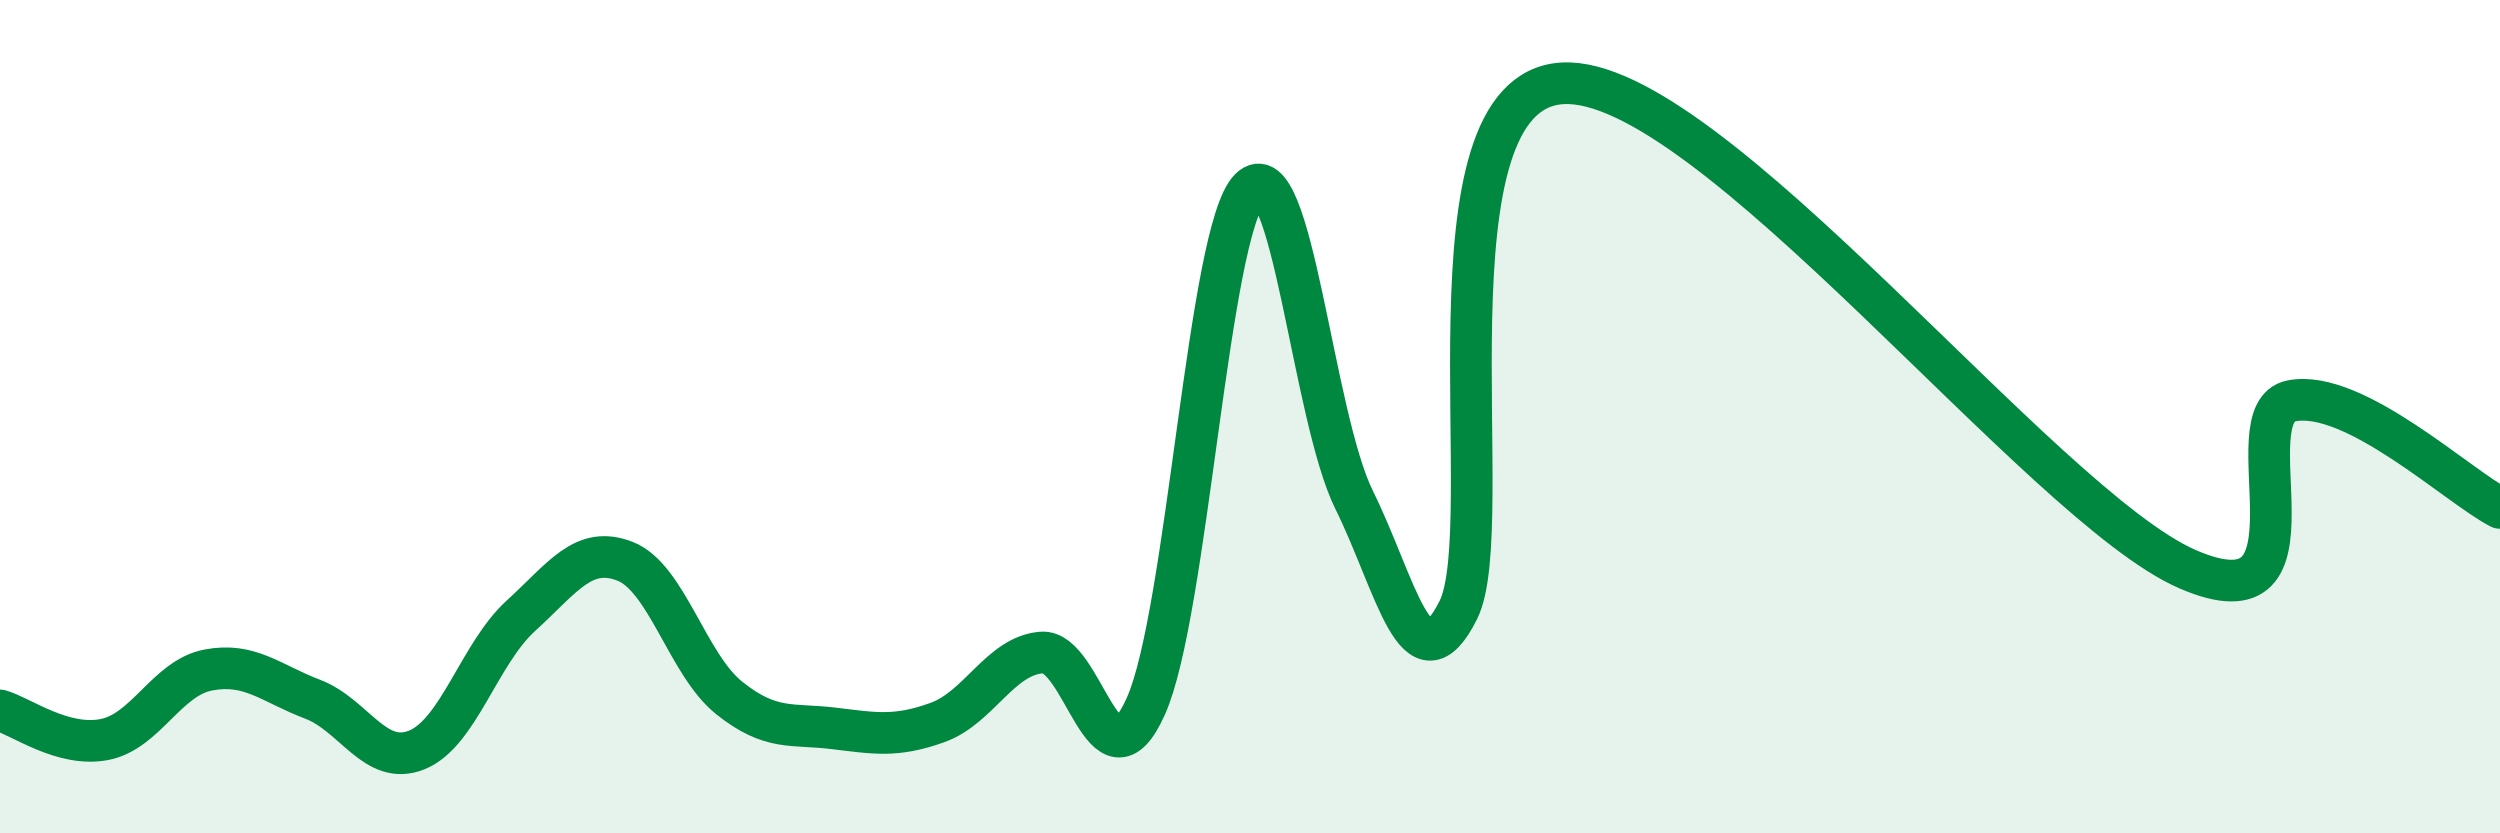
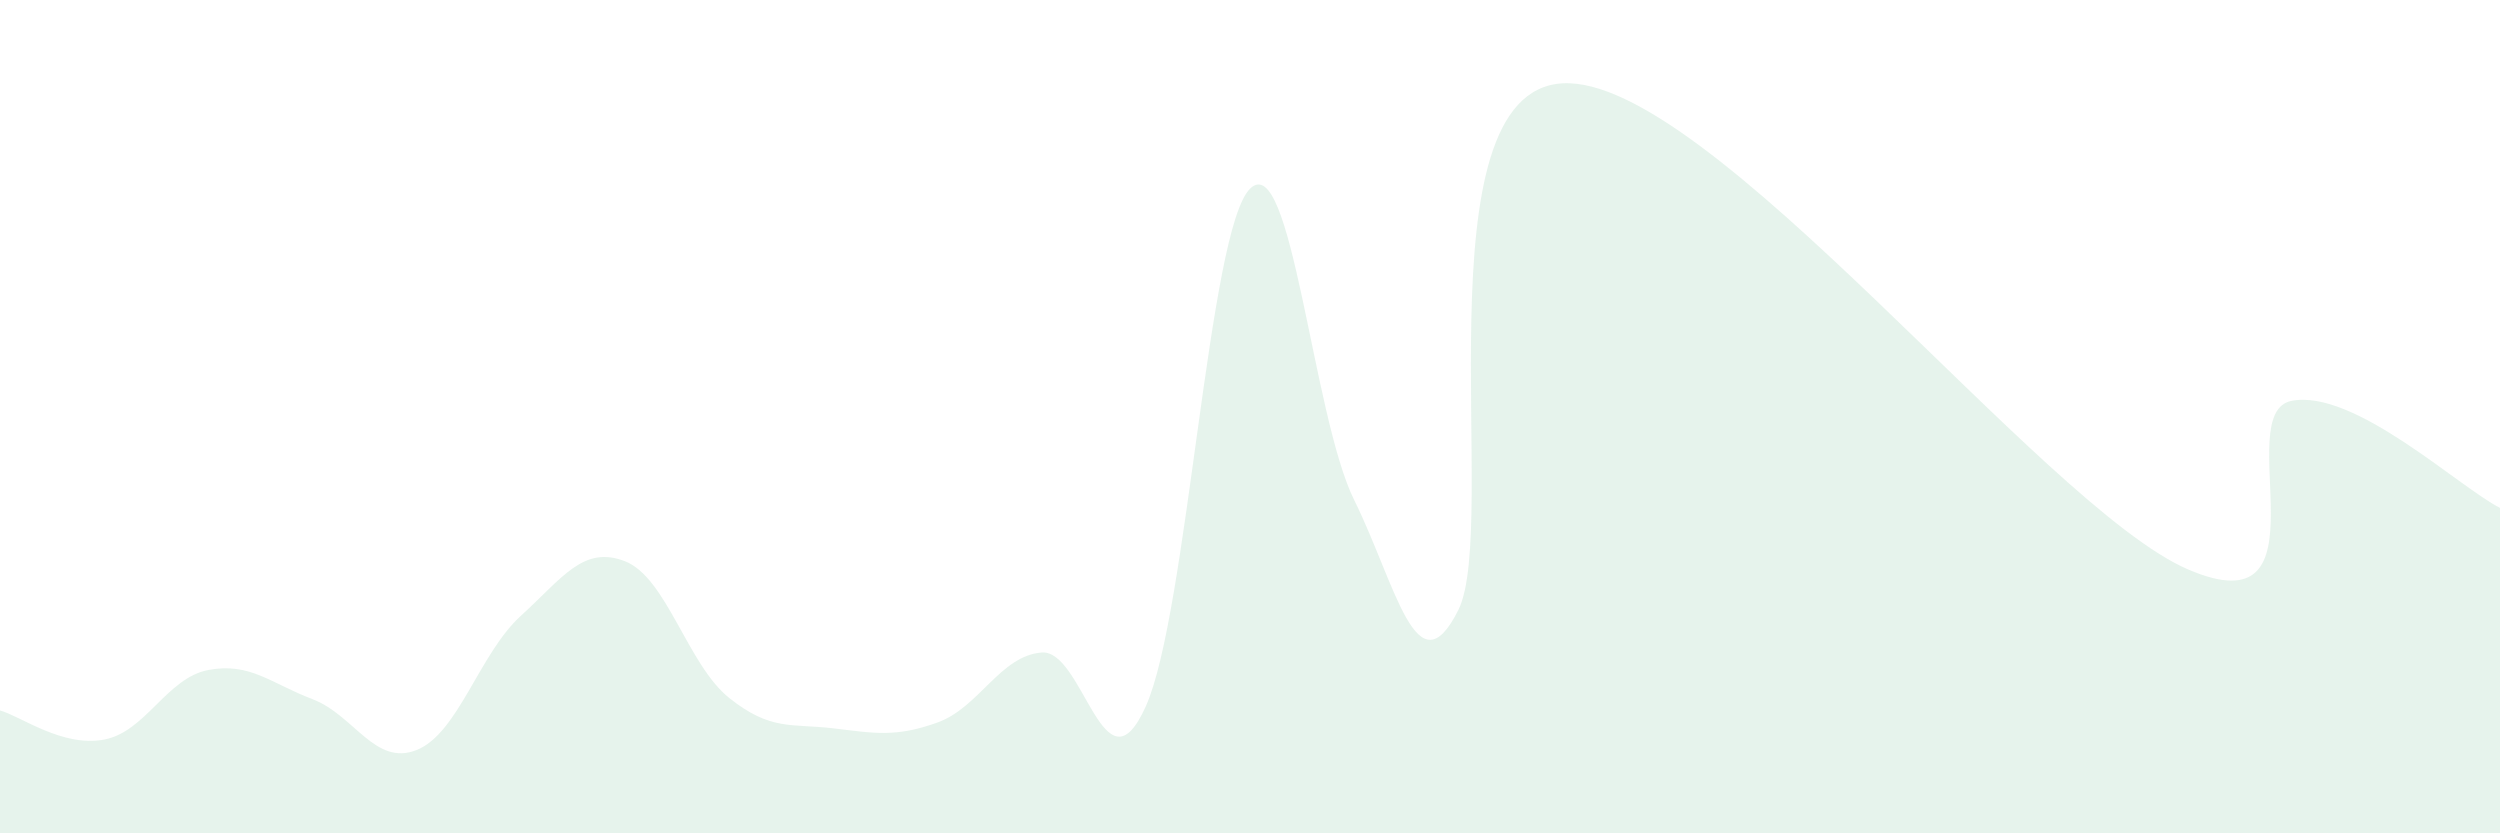
<svg xmlns="http://www.w3.org/2000/svg" width="60" height="20" viewBox="0 0 60 20">
  <path d="M 0,17.05 C 0.5,17.19 1.5,17.94 2.5,17.75 C 3.5,17.56 4,16.27 5,16.08 C 6,15.89 6.5,16.4 7.5,16.78 C 8.5,17.16 9,18.4 10,18 C 11,17.6 11.5,15.69 12.5,14.78 C 13.5,13.87 14,13.08 15,13.47 C 16,13.86 16.5,15.95 17.5,16.75 C 18.5,17.55 19,17.36 20,17.48 C 21,17.6 21.5,17.7 22.5,17.34 C 23.5,16.98 24,15.74 25,15.66 C 26,15.58 26.5,19.18 27.5,16.95 C 28.5,14.72 29,5.52 30,4.53 C 31,3.54 31.5,9.98 32.5,12 C 33.5,14.02 34,16.64 35,14.64 C 36,12.64 34,2.2 37.5,2 C 41,1.8 49,12.14 52.5,13.66 C 56,15.18 53.5,9.91 55,9.62 C 56.5,9.33 59,11.68 60,12.19L60 20L0 20Z" fill="#008740" opacity="0.1" stroke-linecap="round" stroke-linejoin="round" />
-   <path d="M 0,17.05 C 0.5,17.19 1.5,17.94 2.5,17.75 C 3.5,17.56 4,16.27 5,16.08 C 6,15.89 6.5,16.4 7.5,16.78 C 8.5,17.16 9,18.4 10,18 C 11,17.6 11.5,15.69 12.5,14.78 C 13.5,13.87 14,13.08 15,13.47 C 16,13.86 16.5,15.95 17.5,16.75 C 18.5,17.55 19,17.36 20,17.48 C 21,17.6 21.5,17.7 22.5,17.34 C 23.5,16.98 24,15.74 25,15.66 C 26,15.58 26.5,19.18 27.5,16.95 C 28.5,14.72 29,5.52 30,4.53 C 31,3.54 31.5,9.98 32.5,12 C 33.5,14.02 34,16.64 35,14.64 C 36,12.64 34,2.2 37.5,2 C 41,1.8 49,12.14 52.5,13.66 C 56,15.18 53.5,9.91 55,9.62 C 56.5,9.33 59,11.68 60,12.19" stroke="#008740" stroke-width="1" fill="none" stroke-linecap="round" stroke-linejoin="round" />
</svg>